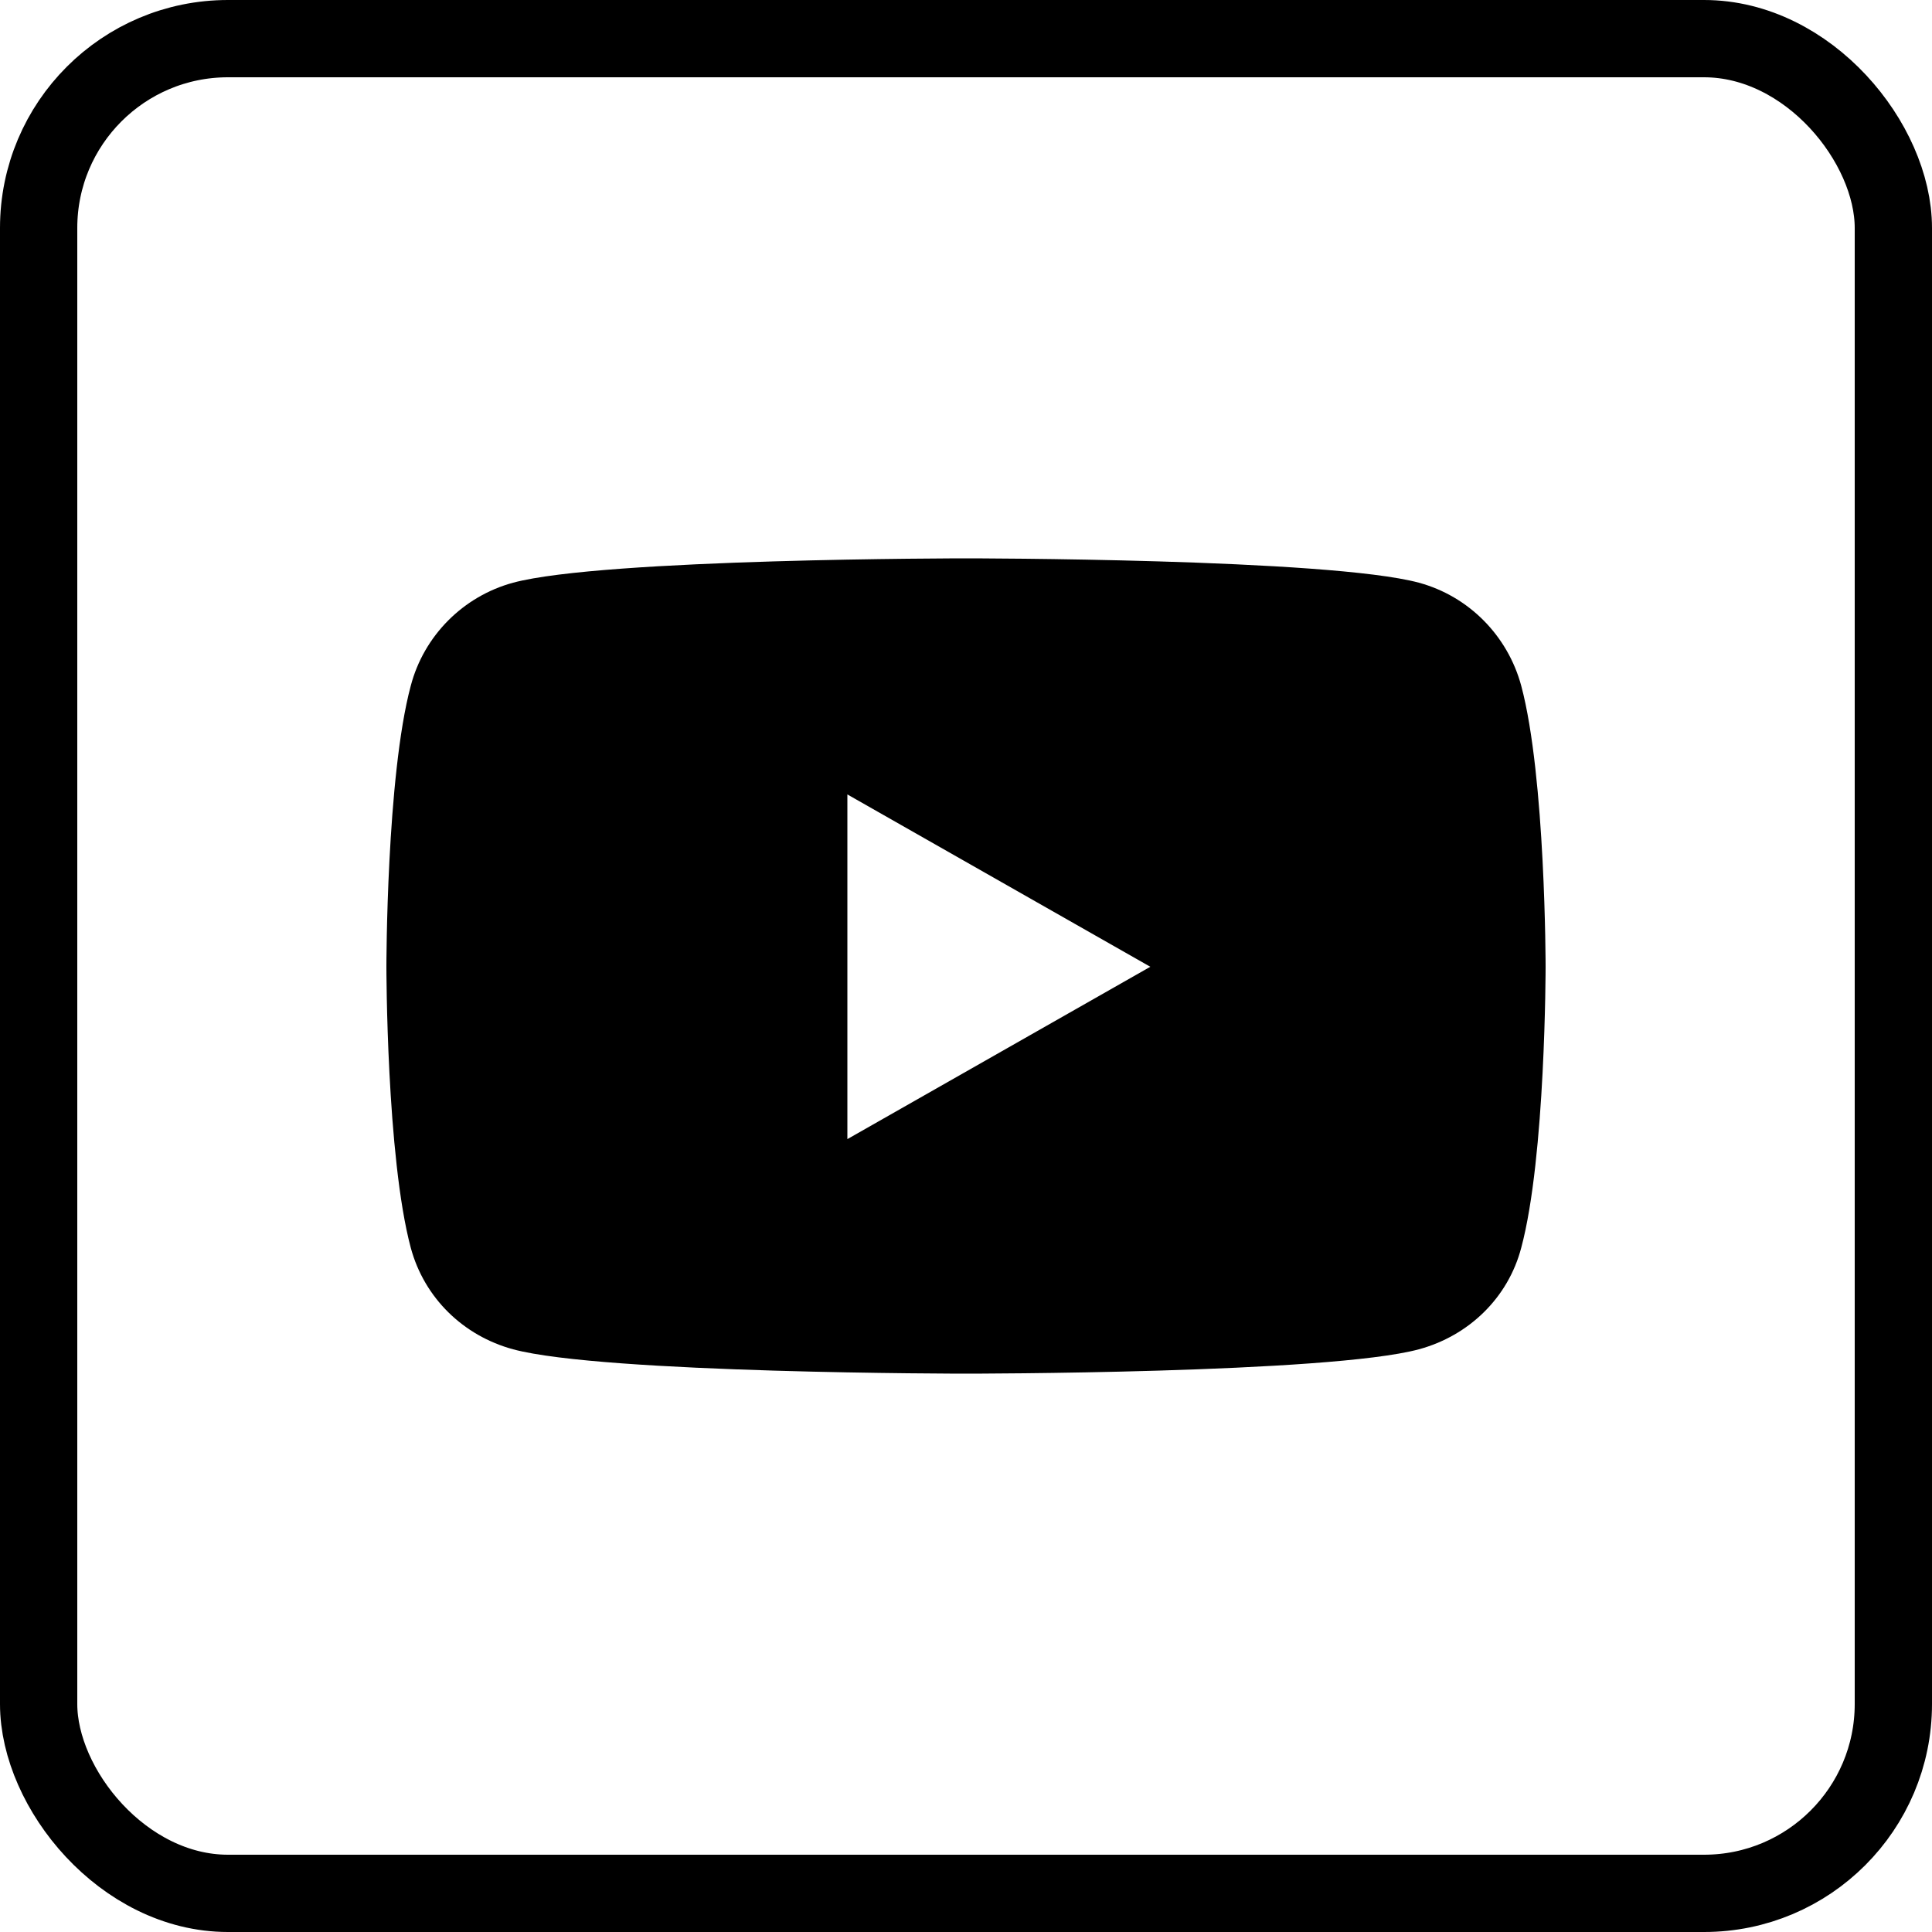
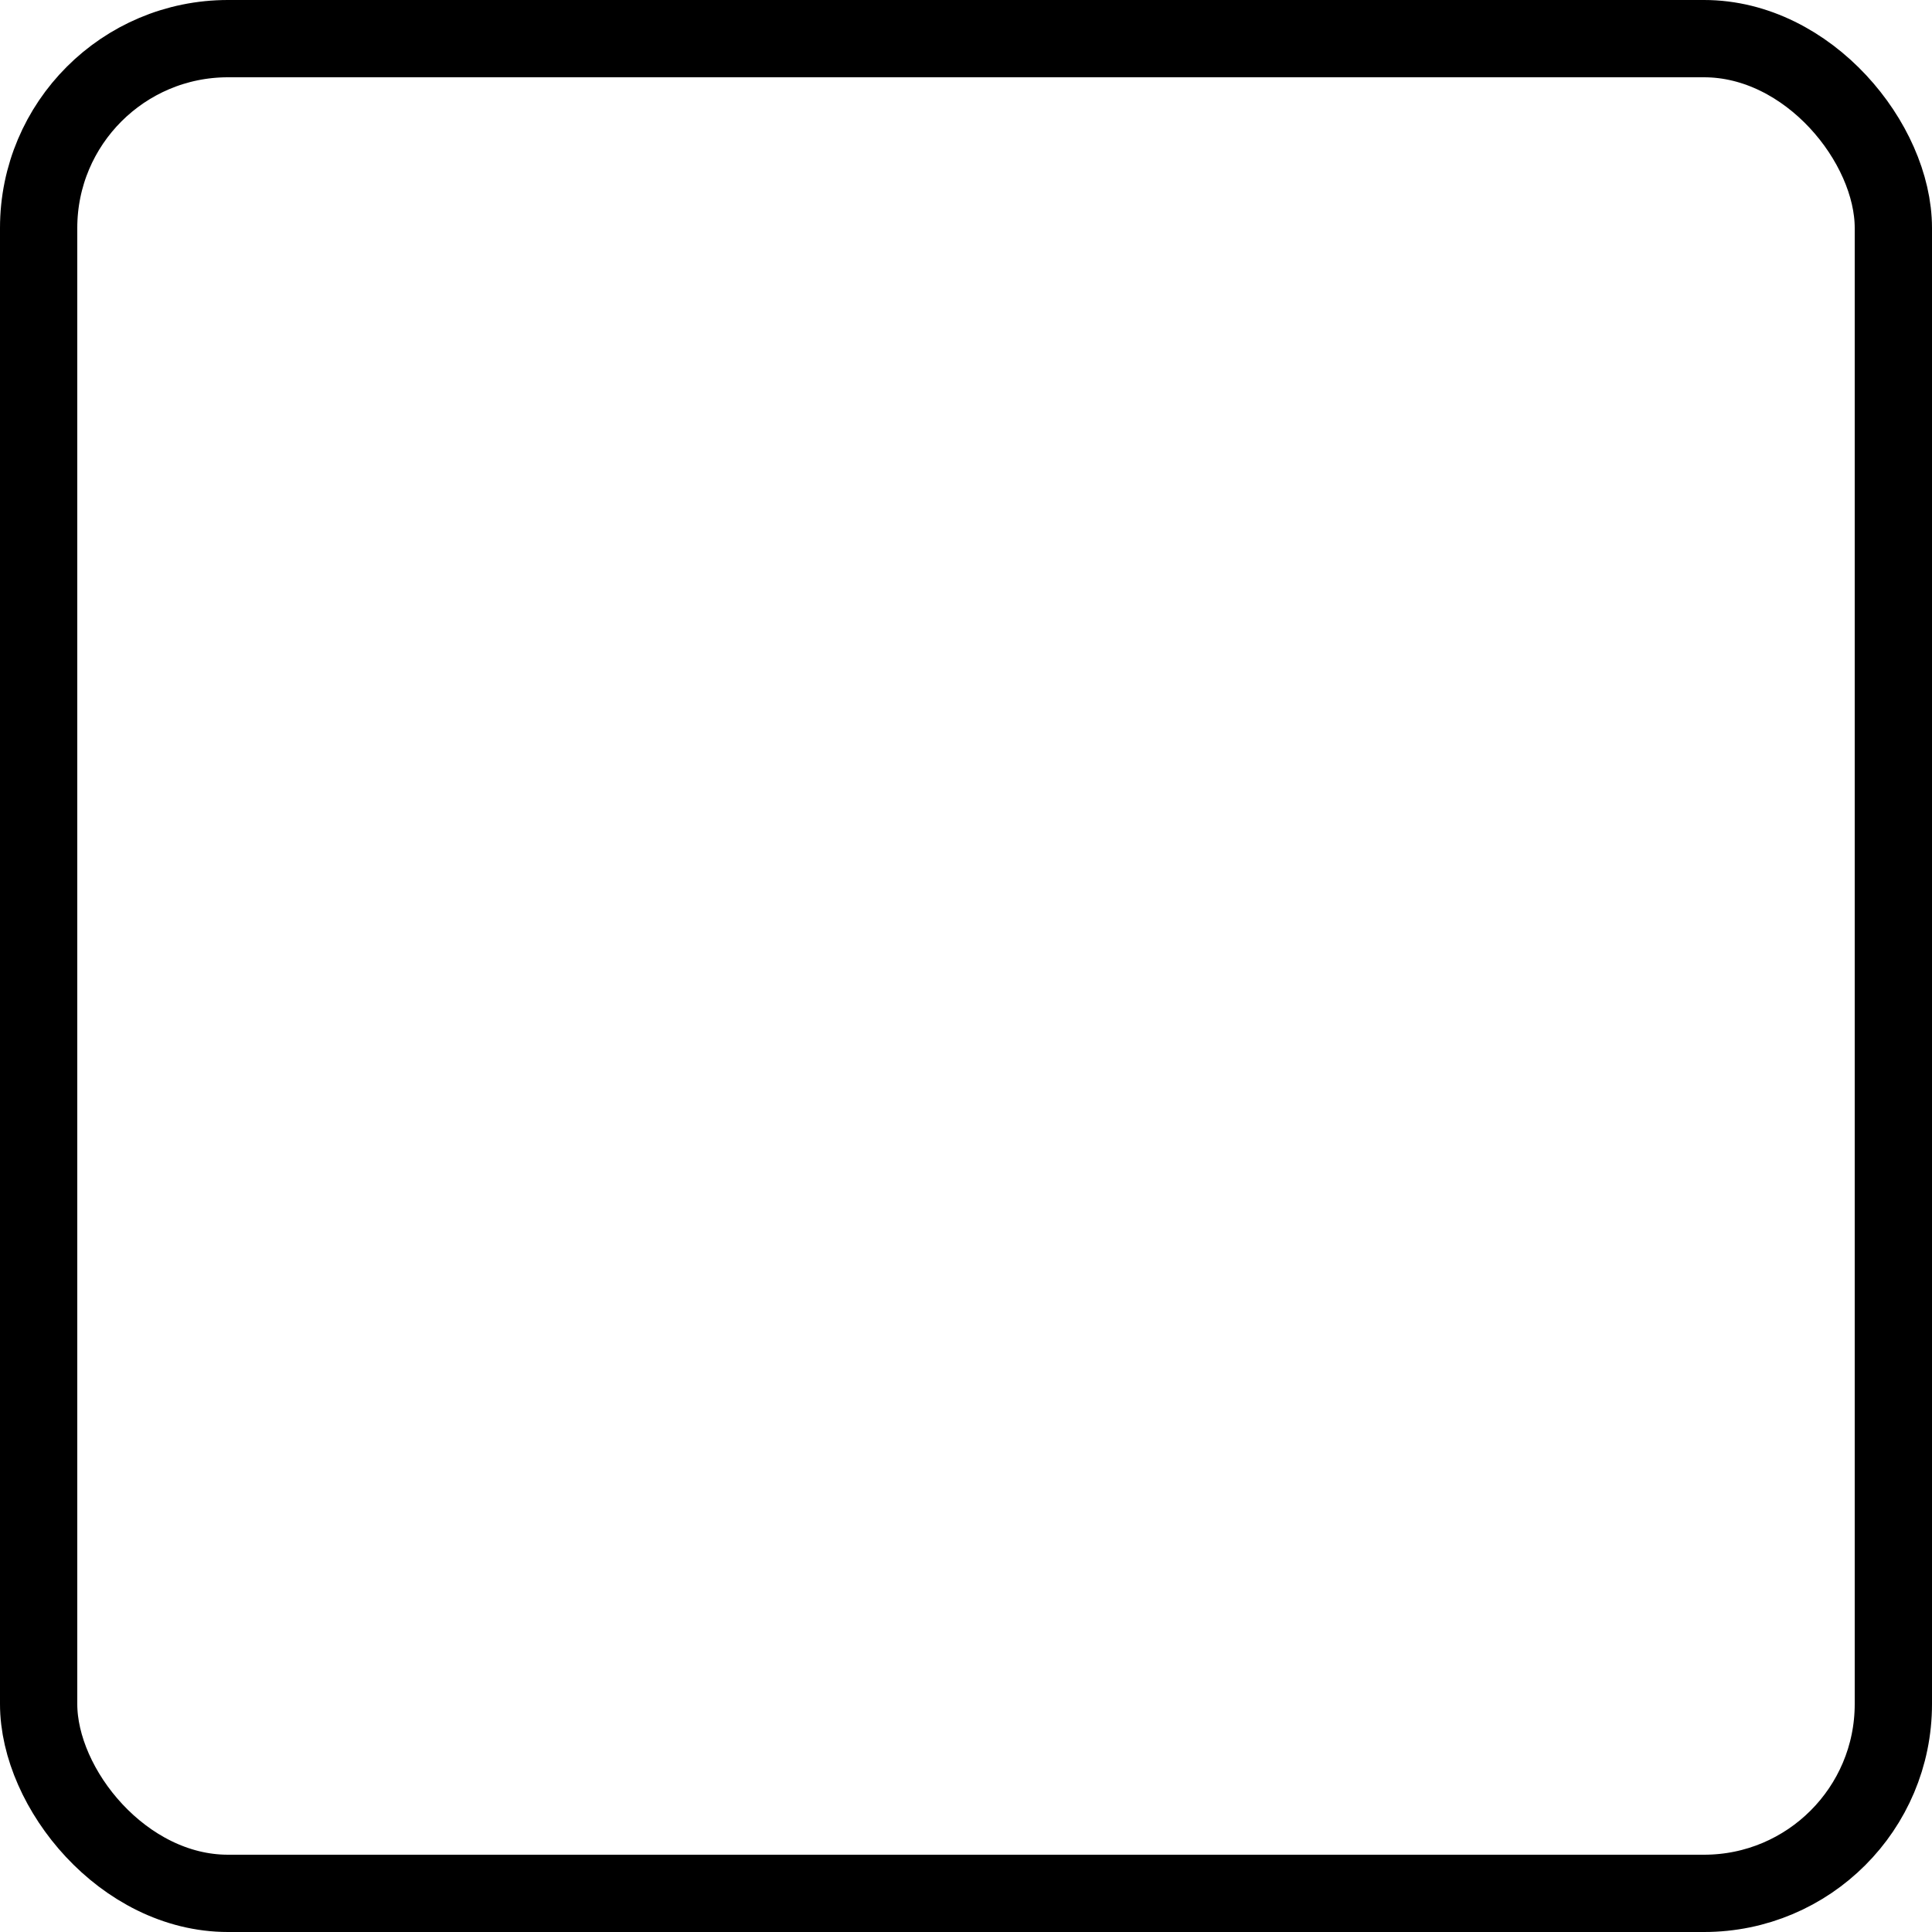
<svg xmlns="http://www.w3.org/2000/svg" id="youtube" viewBox="0 0 50 50">
  <defs>
    <style>.cls-1{fill:none;stroke:#000;stroke-miterlimit:10;stroke-width:2px;}</style>
  </defs>
-   <path d="m39.37,17.75c-.35-1.3-1.36-2.32-2.65-2.67-2.34-.63-11.72-.63-11.72-.63,0,0-9.38,0-11.72.63-1.29.35-2.31,1.37-2.65,2.67-.63,2.35-.63,7.27-.63,7.27,0,0,0,4.91.63,7.27.35,1.3,1.36,2.28,2.65,2.63,2.34.63,11.72.63,11.72.63,0,0,9.38,0,11.72-.63,1.29-.35,2.31-1.33,2.65-2.63.63-2.35.63-7.27.63-7.27,0,0,0-4.91-.63-7.27Zm-17.44,11.73v-8.92l7.84,4.46-7.84,4.46h0Z" />
  <rect class="cls-1" x="1" y="1" width="48" height="48" rx="4.9" ry="4.9" />
</svg>